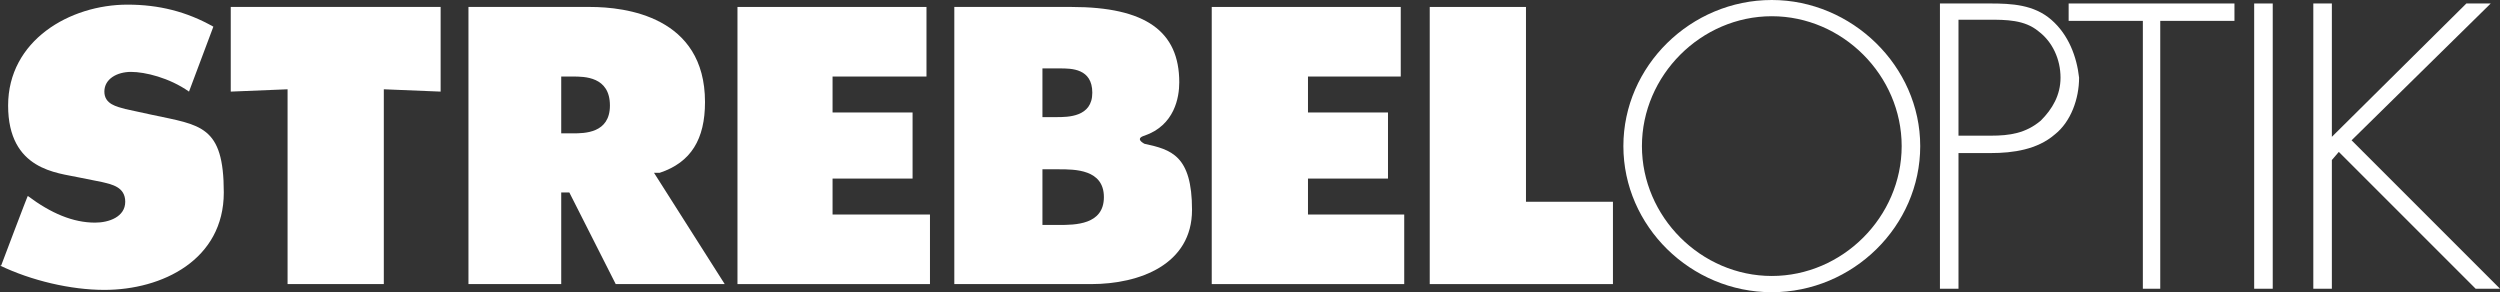
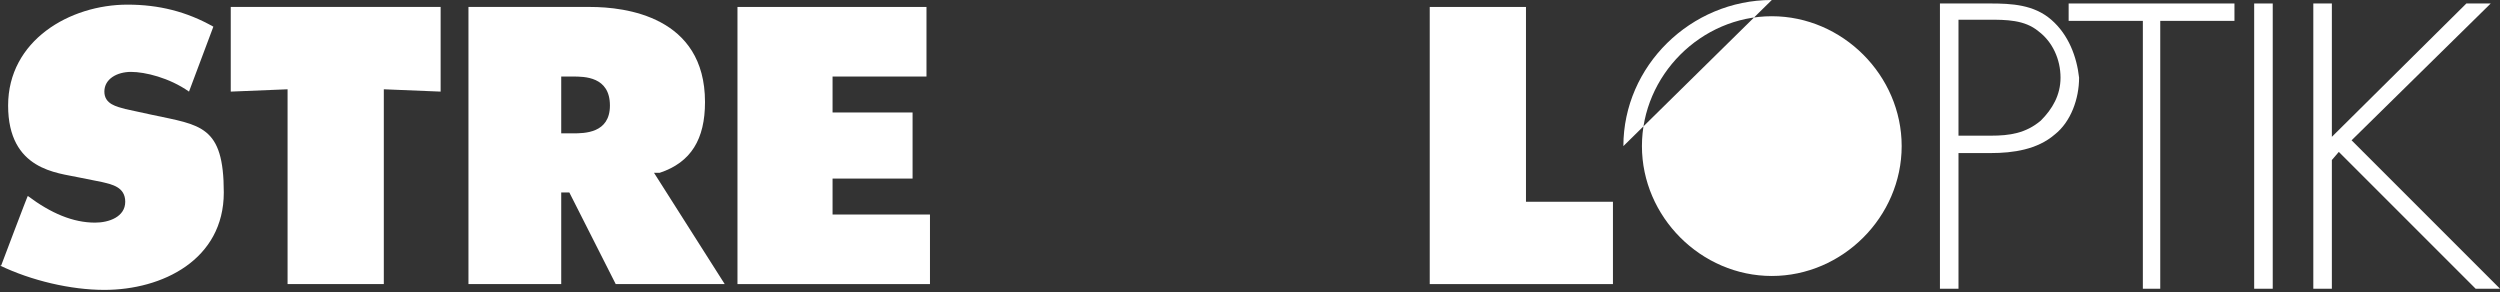
<svg xmlns="http://www.w3.org/2000/svg" width="215.6px" height="25.2px" viewBox="0 0 215.6 25.2">
  <rect x="0" y="0" width="215.6" height="25.2" fill="#333333" stroke="none" />
  <defs>
    <style>
            .white {
                fill: rgba(255, 255, 255, 1);
            }
        </style>
  </defs>
  <path class="white" d="M0,22.9c2.7,1.3,6.1,2.1,9,2.1,5,0,10.3-2.6,10.3-8.4s-2-5.8-6.2-6.7l-2.3-.5c-.7-.2-1.8-.4-1.8-1.5s1.1-1.7,2.3-1.7,3.3.5,5,1.7l2.1-5.6c-2.3-1.3-4.7-1.9-7.4-1.9C6,.4.7,3.5.7,9.1s4.3,5.8,6.1,6.2l2,.4c.8.2,2,.4,2,1.7s-1.4,1.8-2.6,1.8c-1.9,0-3.8-.8-5.8-2.3h0c0-.1-2.3,6-2.3,6Z" />
  <polygon class="white" points="19.9 .6 19.9 7.9 24.8 7.7 24.8 24.5 33.1 24.5 33.1 7.7 38 7.9 38 .6 19.9 .6" />
  <path class="white" d="M49.4,11.5h-1v-4.9h1c1,0,3.2,0,3.2,2.5,0,2.4-2.2,2.4-3.2,2.4M53.1,24.5h9.4l-6.1-9.6h.5c2.7-.9,3.9-2.9,3.9-6.1,0-7.4-6.9-8.2-9.9-8.2h-10.5v23.9h8v-7.9h.7l4,7.9Z" />
  <polygon class="white" points="63.6 .6 63.6 24.5 80.2 24.5 80.2 18.5 71.8 18.5 71.8 15.4 78.7 15.4 78.7 9.7 71.8 9.7 71.8 6.6 79.9 6.6 79.9 .6 63.6 .6" />
-   <path class="white" d="M91.1,10.1h-1.2v-4.2h1.5c1,0,2.8,0,2.8,2.1s-2.1,2.1-3.1,2.1M91.3,19.4h-1.4v-4.8h1.4c1.4,0,3.9,0,3.9,2.4s-2.5,2.4-3.9,2.4M82.3,24.5h11.8c4.2,0,8.7-1.7,8.7-6.4s-1.8-5.2-4.1-5.7c0,0-.4-.2-.4-.4s.4-.3.4-.3c2.6-.9,3-3.3,3-4.6,0-4.4-2.9-6.5-9.3-6.5h-10.1v23.9Z" />
-   <polygon class="white" points="104.5 .6 104.5 24.5 121.1 24.5 121.1 18.5 112.8 18.5 112.8 15.4 119.7 15.4 119.7 9.7 112.8 9.7 112.8 6.6 120.8 6.6 120.8 .6 104.5 .6" />
  <polygon class="white" points="123.3 .6 123.3 24.5 139.1 24.5 139.1 17.4 131.6 17.4 131.6 .6 123.3 .6" />
  <path class="white" d="M176,10.4c-1.3,1.1-2.7,1.3-4.3,1.3h-2.8V1.7h2.6c1.5,0,3.1,0,4.3,1,1.2.9,1.9,2.4,1.9,4,0,1.5-.7,2.7-1.7,3.7M176.9,1.7c-1.5-1.3-3.4-1.4-5.3-1.4h-4.3v24.6h1.6v-11.7h2.8c1.9,0,4-.3,5.5-1.6,1.4-1.1,2.1-3.1,2.1-4.9-.2-1.8-.9-3.7-2.4-5" />
-   <path class="white" d="M152.8,23.8c-6.1,0-11.2-5.1-11.2-11.2s5.1-11.2,11.2-11.2,11.2,5.1,11.2,11.2-5.1,11.2-11.2,11.2M152.8,0c-7,0-12.8,5.7-12.8,12.6s5.8,12.6,12.8,12.6,12.8-5.7,12.8-12.6-5.9-12.6-12.8-12.6" />
+   <path class="white" d="M152.8,23.8c-6.1,0-11.2-5.1-11.2-11.2s5.1-11.2,11.2-11.2,11.2,5.1,11.2,11.2-5.1,11.2-11.2,11.2M152.8,0c-7,0-12.8,5.7-12.8,12.6" />
  <polygon class="white" points="178.4 .3 178.4 1.8 184.8 1.8 184.8 24.9 186.3 24.9 186.3 1.8 192.7 1.8 192.7 .3 178.4 .3" />
  <rect class="white" x="194.4" y=".3" width="1.6" height="24.6" />
  <polygon class="white" points="212.7 .3 201.1 11.8 201.1 .3 199.5 .3 199.5 24.9 201.1 24.9 201.1 13.8 201.7 13.1 213.5 24.9 215.6 24.9 202.8 12.1 214.8 .3 212.7 .3" />
</svg>